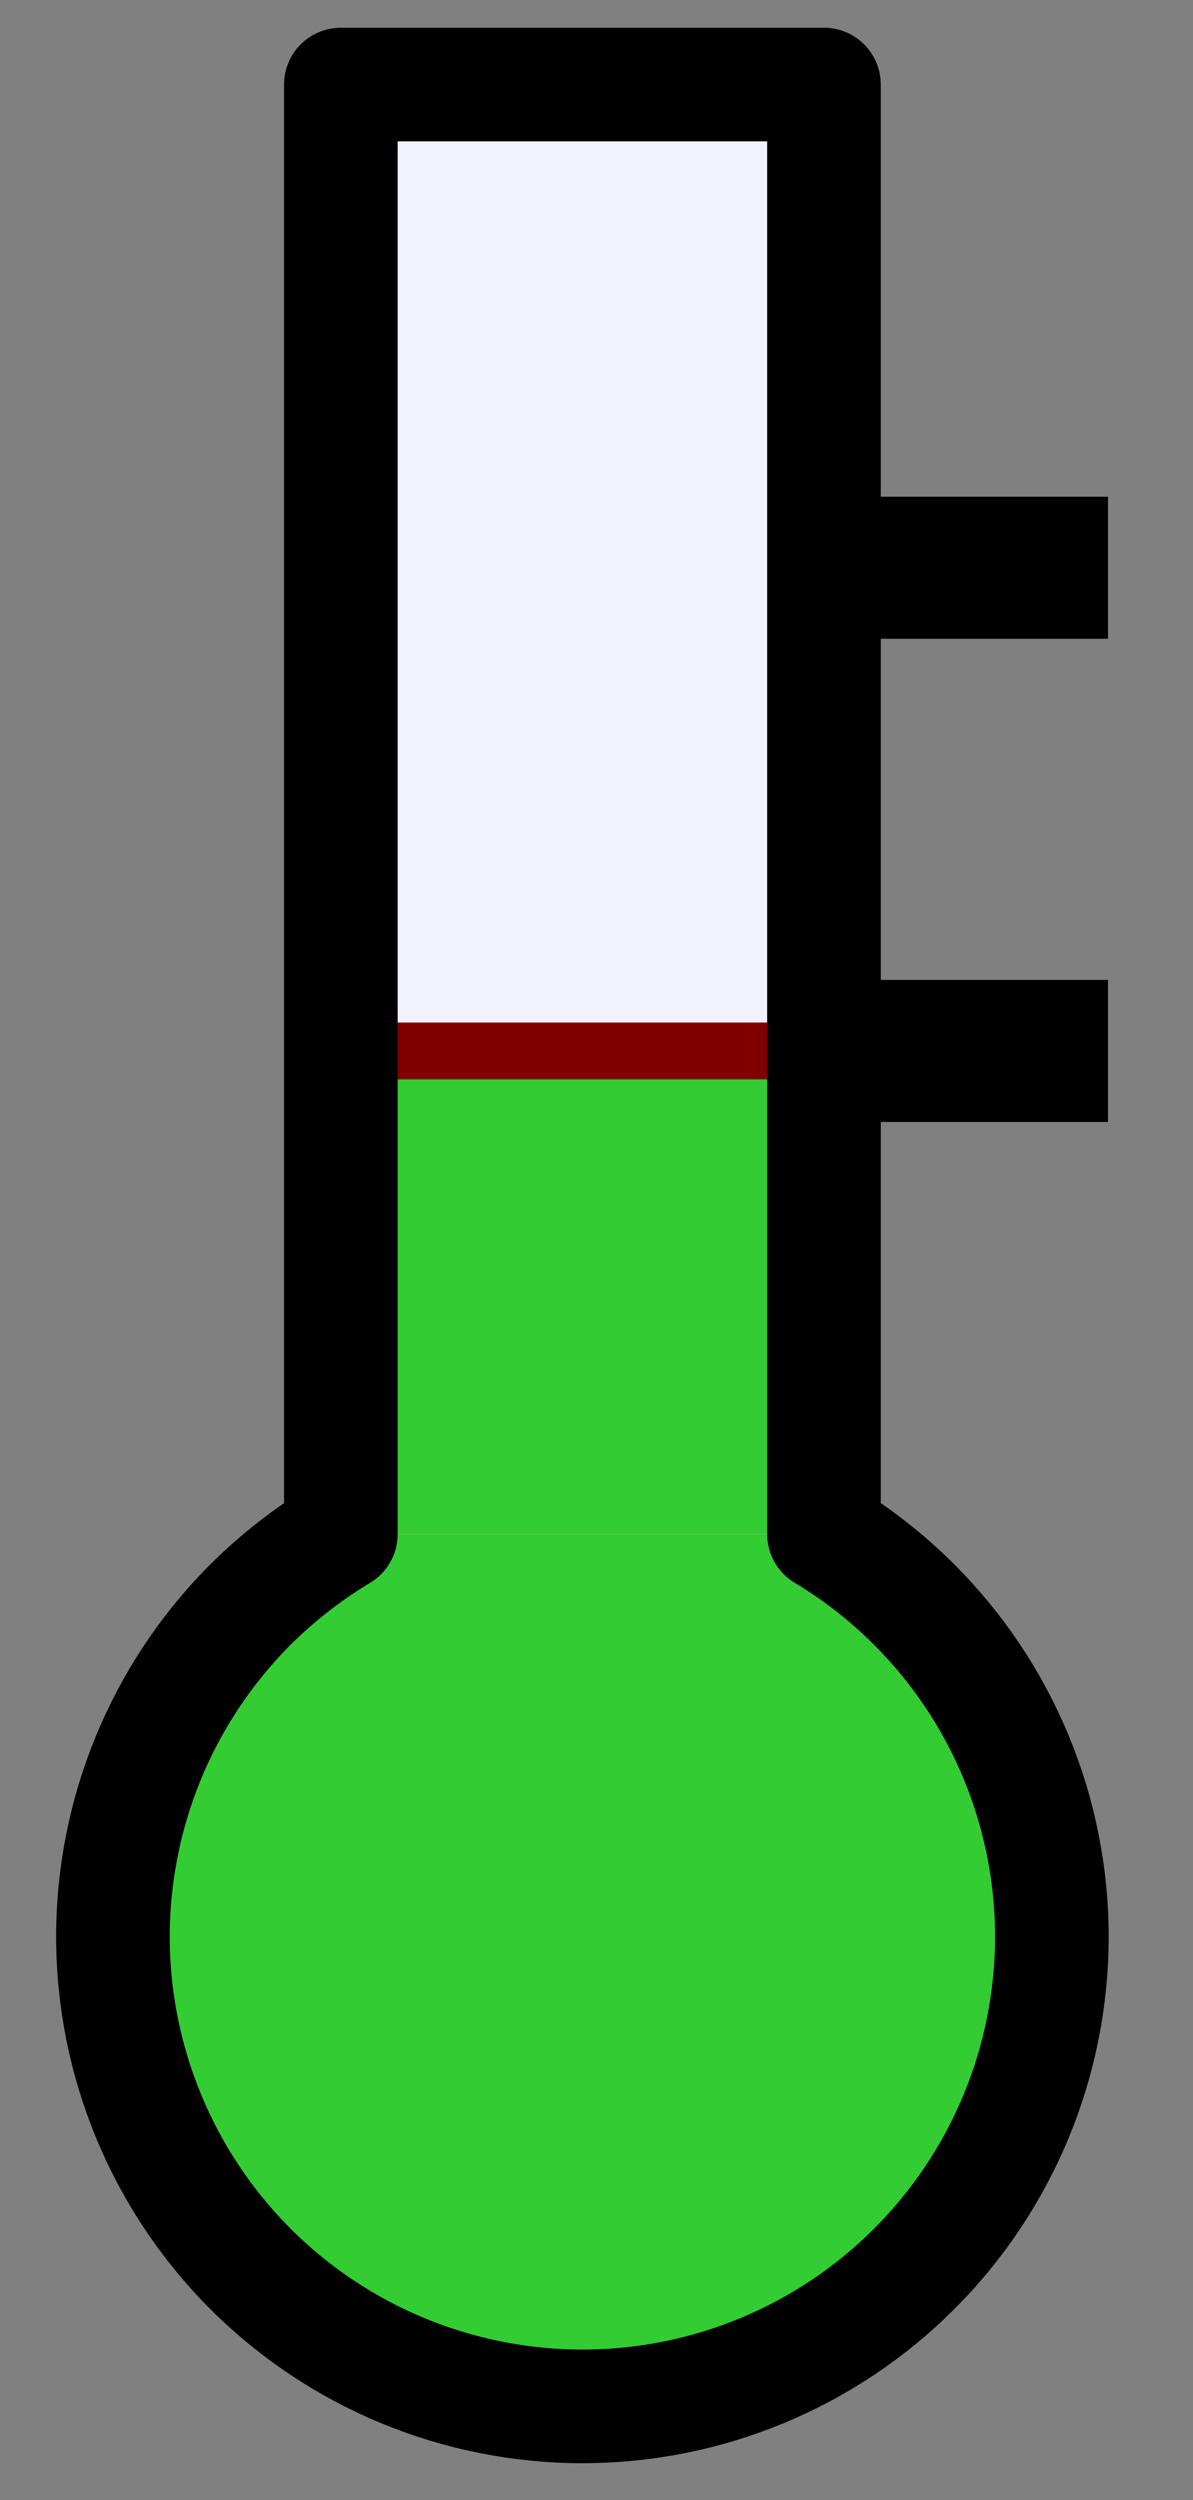
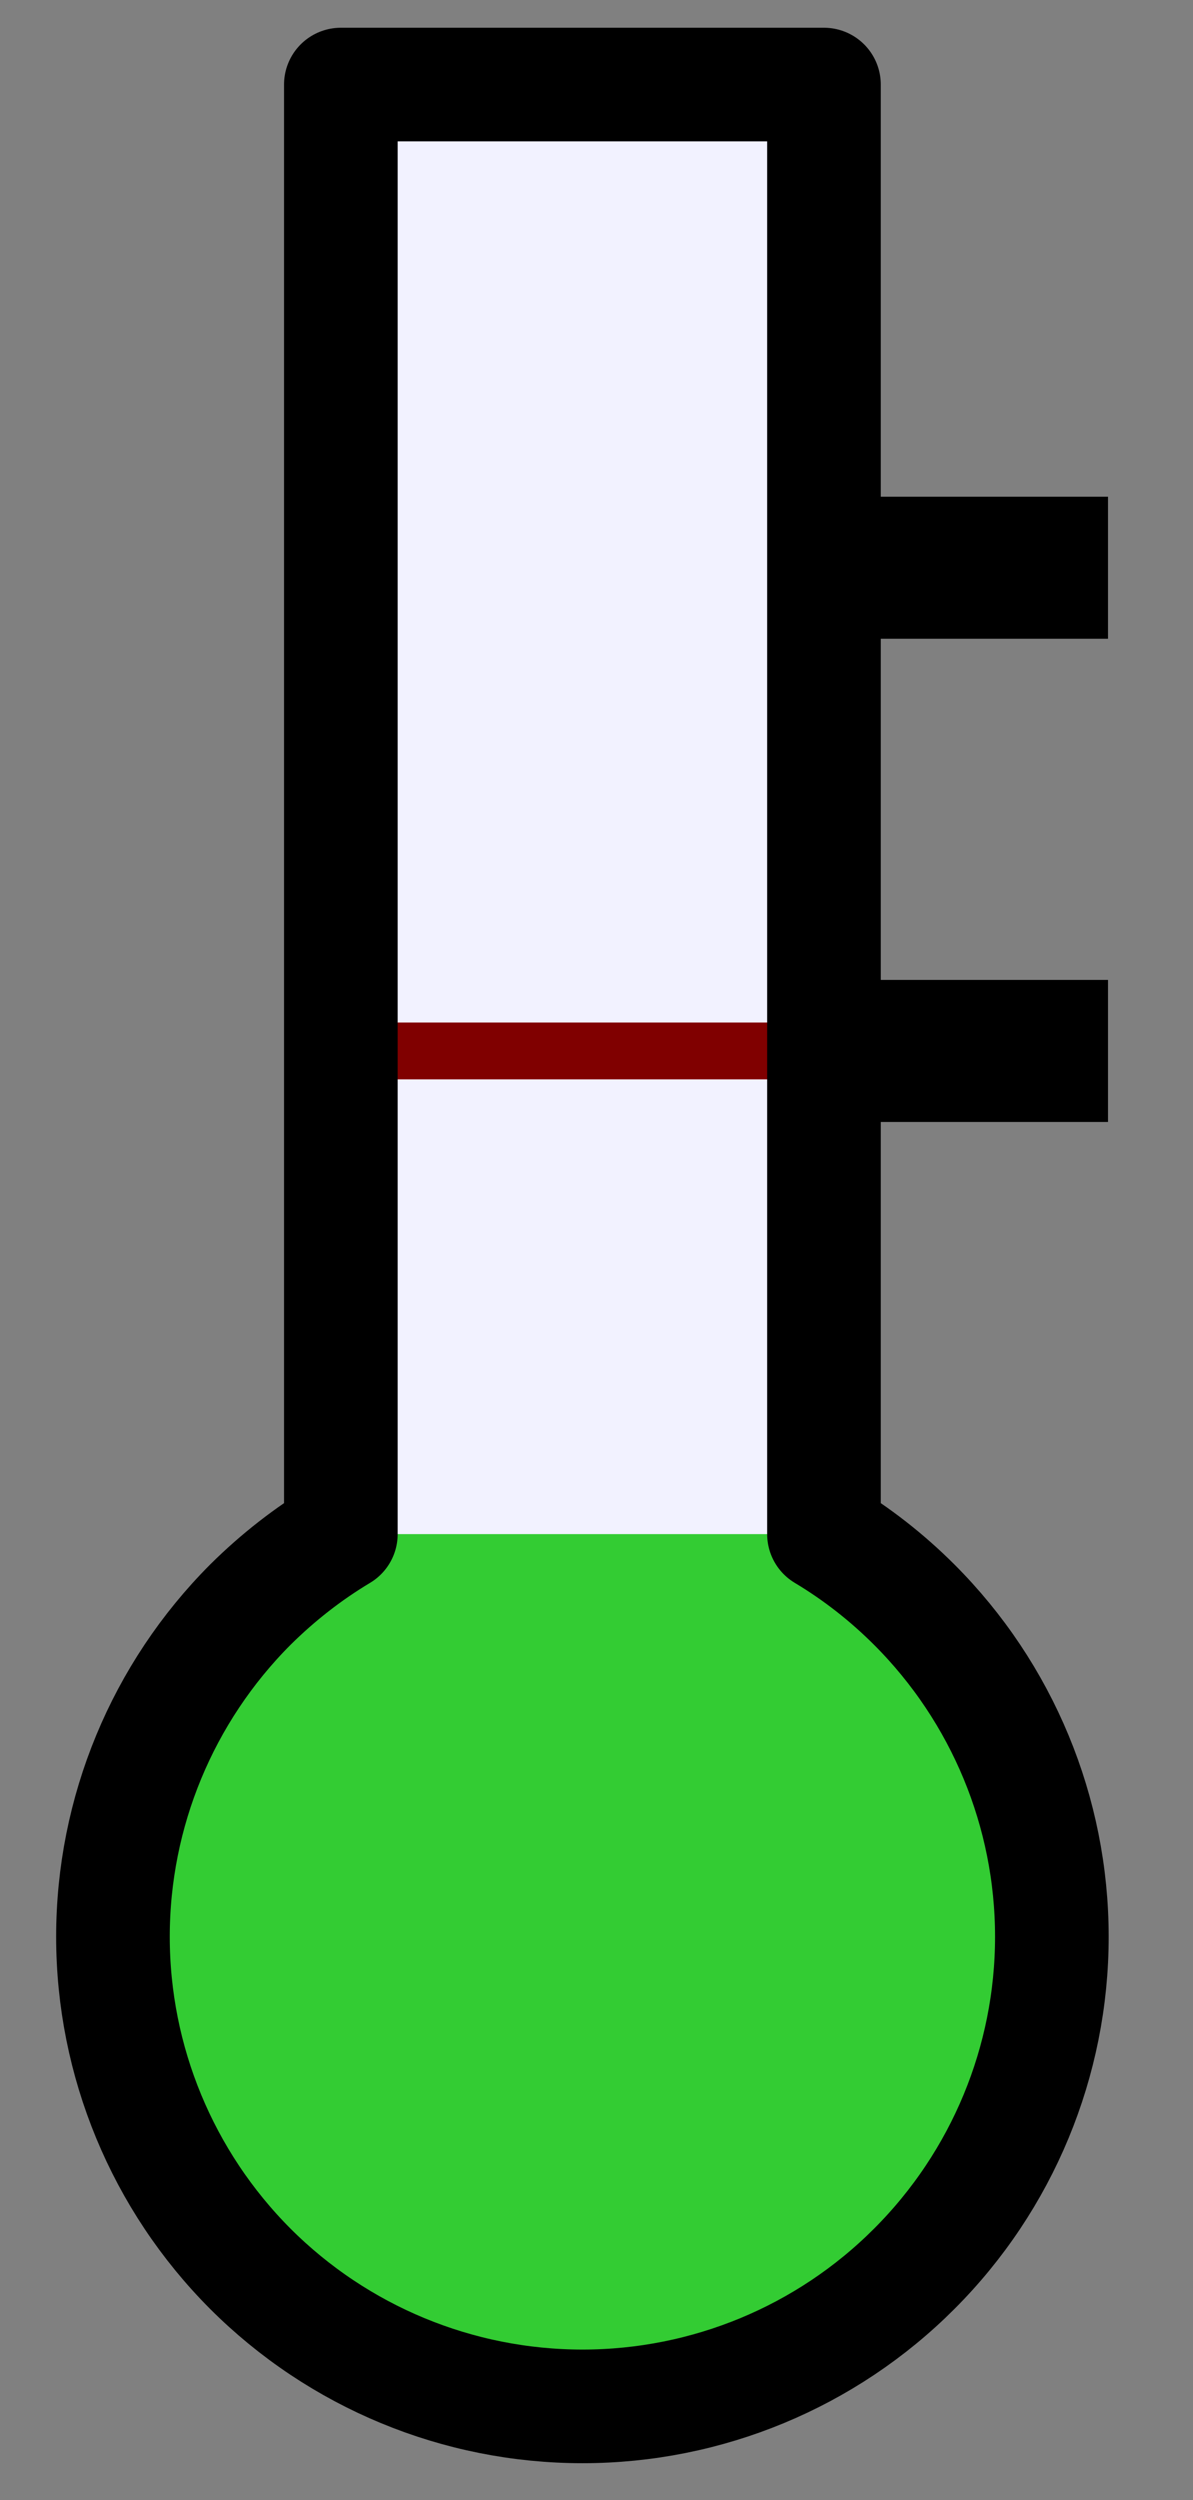
<svg xmlns="http://www.w3.org/2000/svg" width="21pt" height="44pt" viewBox="0 0 21 44" version="1.1">
  <rect x="0" y="0" width="21" height="44" fill="#808080" stroke="none" />
  <g id="surface1">
    <path style=" stroke:none;fill-rule:nonzero;fill:rgb(94.922%,94.922%,100%);fill-opacity:1;" d="M 14.504 27 L 14.504 1.488 L 6 1.488 L 6 27 C 5.426 27.344 4.891 27.762 4.406 28.242 C 2.859 29.793 1.988 31.895 1.988 34.086 C 1.988 36.277 2.859 38.379 4.406 39.93 C 5.957 41.48 8.059 42.352 10.254 42.352 C 12.445 42.352 14.547 41.48 16.094 39.93 C 17.645 38.379 18.516 36.277 18.516 34.086 C 18.516 31.895 17.645 29.793 16.094 28.242 C 15.613 27.762 15.078 27.344 14.504 27 " />
    <path style=" stroke:none;fill-rule:nonzero;fill:rgb(19.994%,80.077%,19.994%);fill-opacity:1;" d="M 6 27 C 5.426 27.344 4.891 27.762 4.406 28.242 C 2.859 29.793 1.988 31.895 1.988 34.086 C 1.988 36.277 2.859 38.379 4.406 39.93 C 5.957 41.48 8.059 42.352 10.254 42.352 C 12.445 42.352 14.547 41.48 16.094 39.93 C 17.645 38.379 18.516 36.277 18.516 34.086 C 18.516 31.895 17.645 29.793 16.094 28.242 C 15.613 27.762 15.078 27.344 14.504 27 " />
-     <path style=" stroke:none;fill-rule:nonzero;fill:rgb(19.994%,80.077%,19.994%);fill-opacity:1;" d="M 6 27 L 14.504 27 L 14.504 18.496 L 6 18.496 Z M 6 27 " />
    <path style="fill:none;stroke-width:10;stroke-linecap:butt;stroke-linejoin:round;stroke:rgb(50%,0%,0%);stroke-opacity:1;stroke-miterlimit:10;" d="M 60 255.039 L 145.039 255.039 " transform="matrix(0.1,0,0,-0.1,0,44)" />
    <path style="fill:none;stroke-width:20;stroke-linecap:butt;stroke-linejoin:round;stroke:rgb(0%,0%,0%);stroke-opacity:1;stroke-miterlimit:10;" d="M 145.039 170 L 145.039 425.117 L 60 425.117 L 60 170 C 54.258 166.562 48.906 162.383 44.062 157.578 C 28.594 142.07 19.883 121.055 19.883 99.141 C 19.883 77.227 28.594 56.211 44.062 40.703 C 59.57 25.195 80.586 16.484 102.539 16.484 C 124.453 16.484 145.469 25.195 160.938 40.703 C 176.445 56.211 185.156 77.227 185.156 99.141 C 185.156 121.055 176.445 142.07 160.938 157.578 C 156.133 162.383 150.781 166.562 145.039 170 Z M 145.039 170 " transform="matrix(0.1,0,0,-0.1,0,44)" />
    <path style="fill:none;stroke-width:25;stroke-linecap:butt;stroke-linejoin:round;stroke:rgb(0%,0%,0%);stroke-opacity:1;stroke-miterlimit:10;" d="M 145.039 255.039 L 195.039 255.039 " transform="matrix(0.1,0,0,-0.1,0,44)" />
    <path style="fill:none;stroke-width:25;stroke-linecap:butt;stroke-linejoin:round;stroke:rgb(0%,0%,0%);stroke-opacity:1;stroke-miterlimit:10;" d="M 145.039 340.078 L 195.039 340.078 " transform="matrix(0.1,0,0,-0.1,0,44)" />
  </g>
</svg>